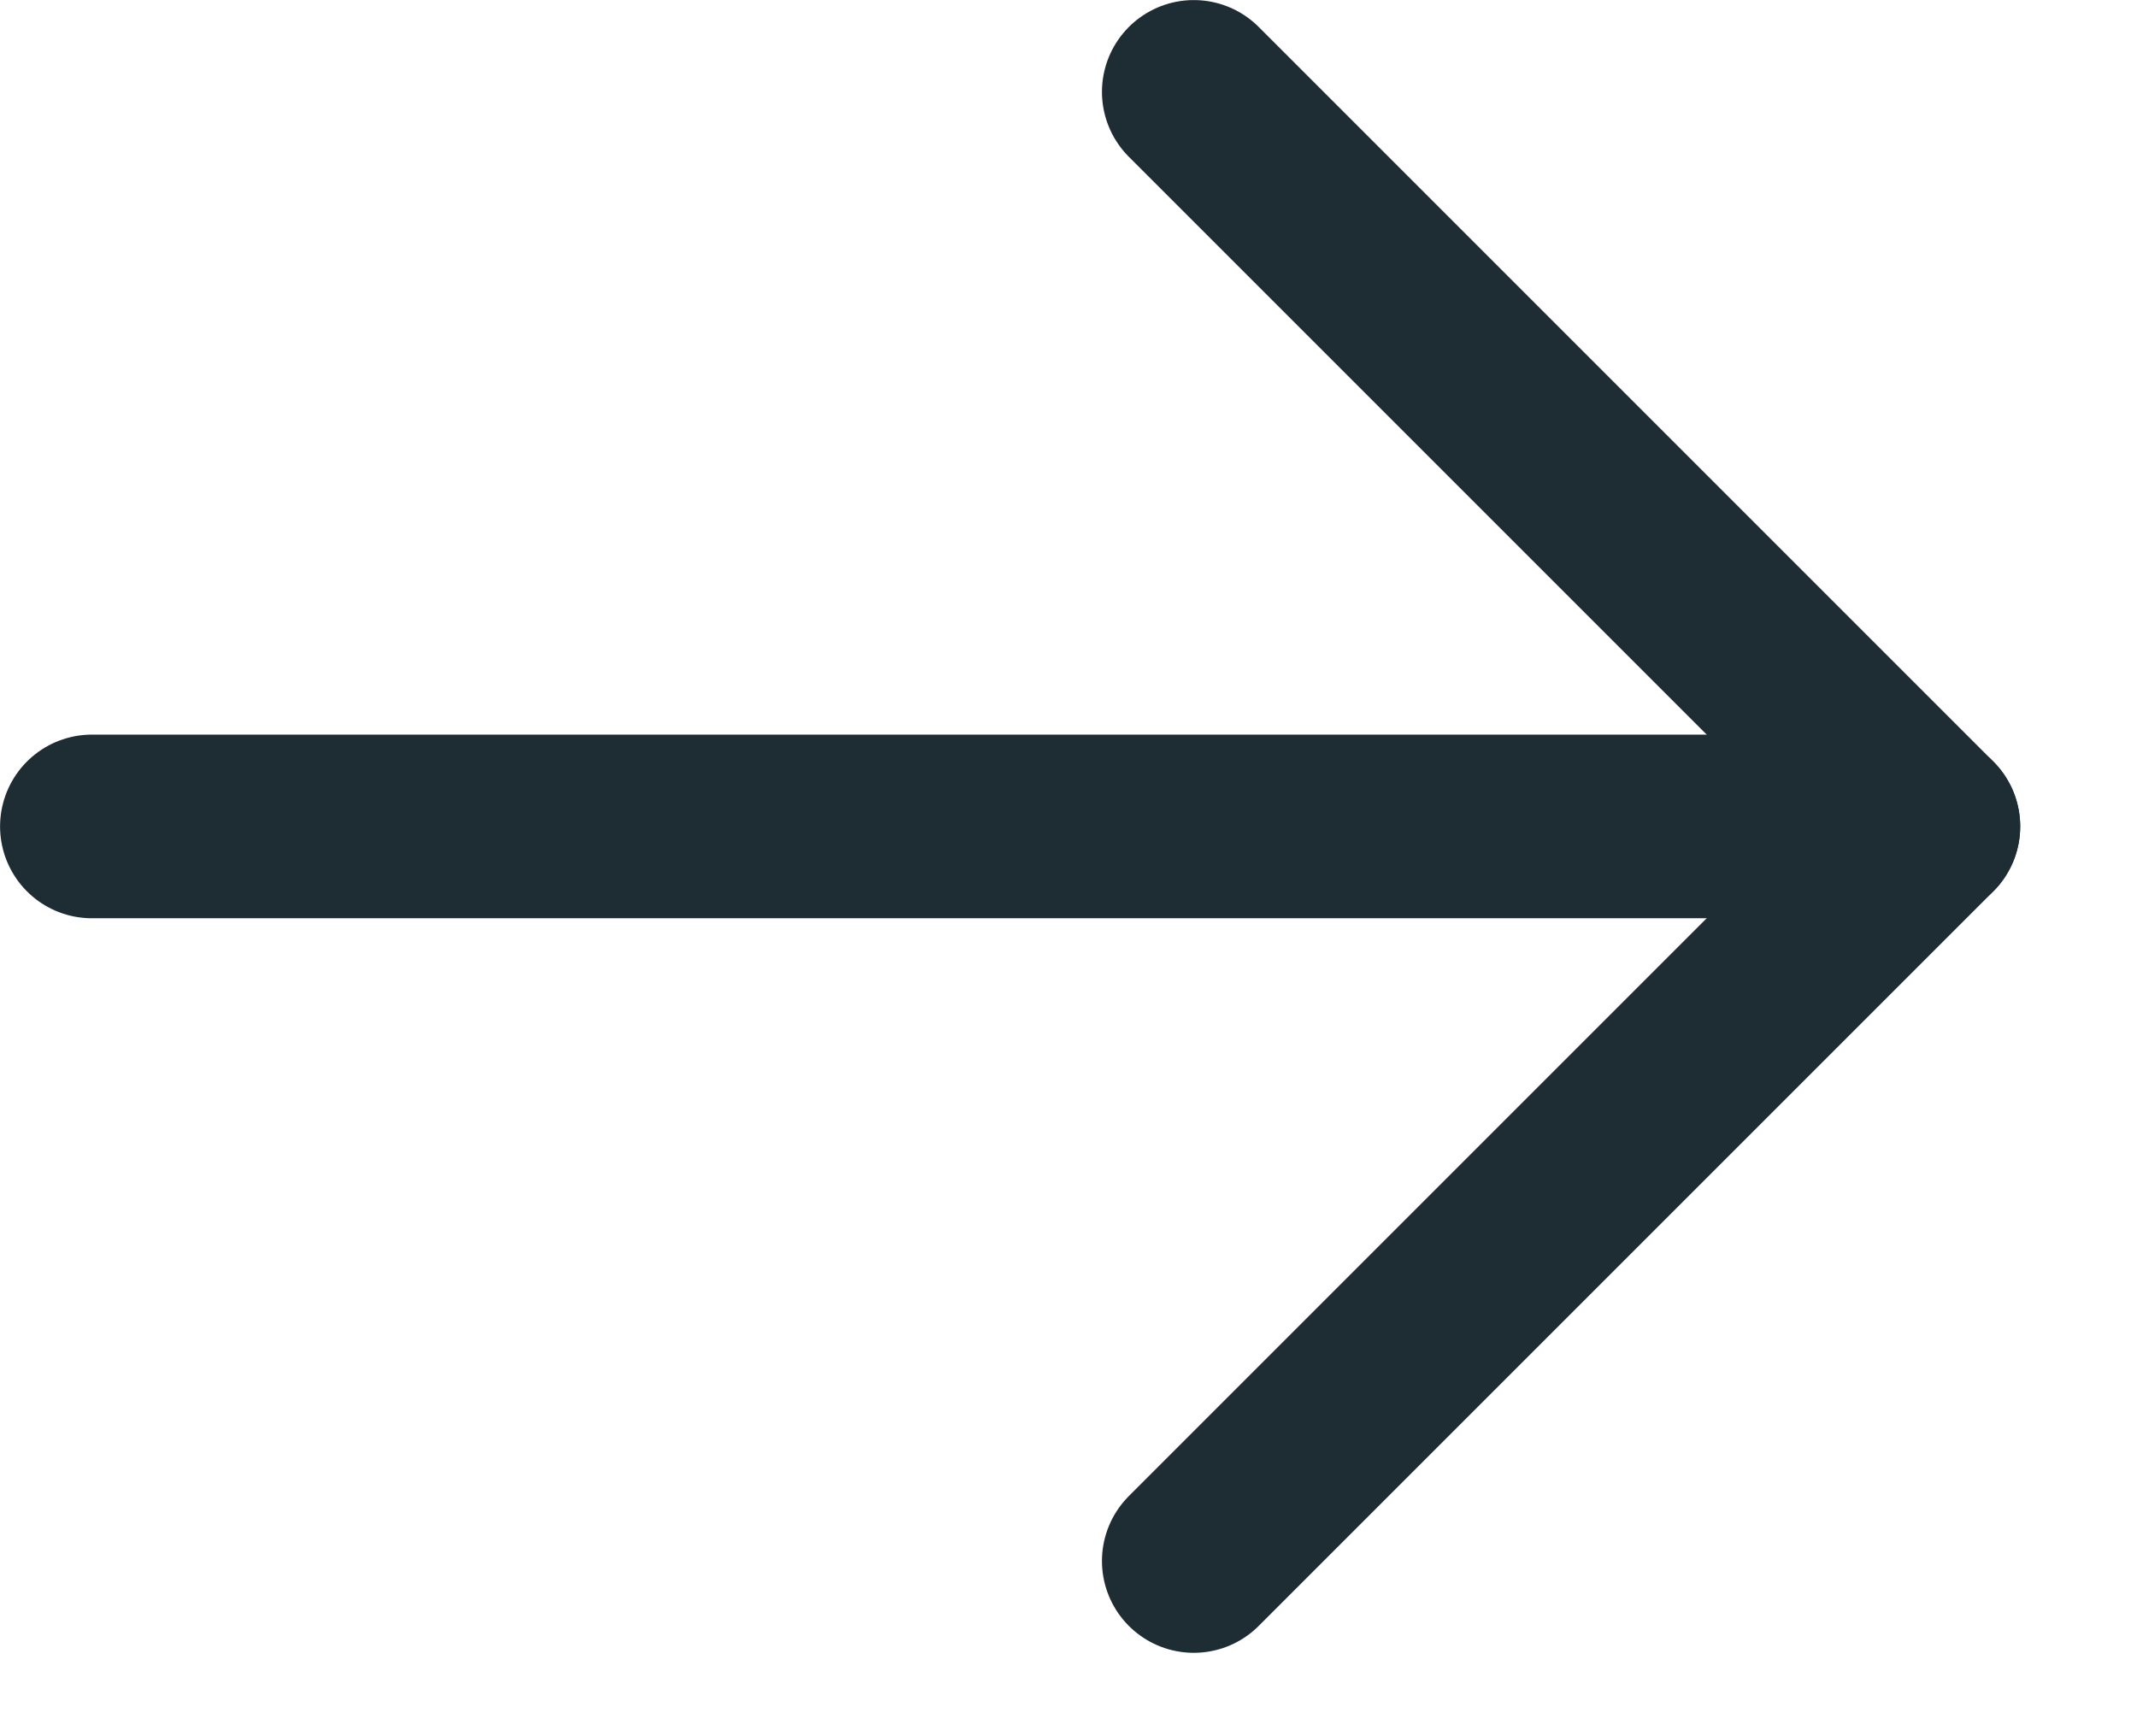
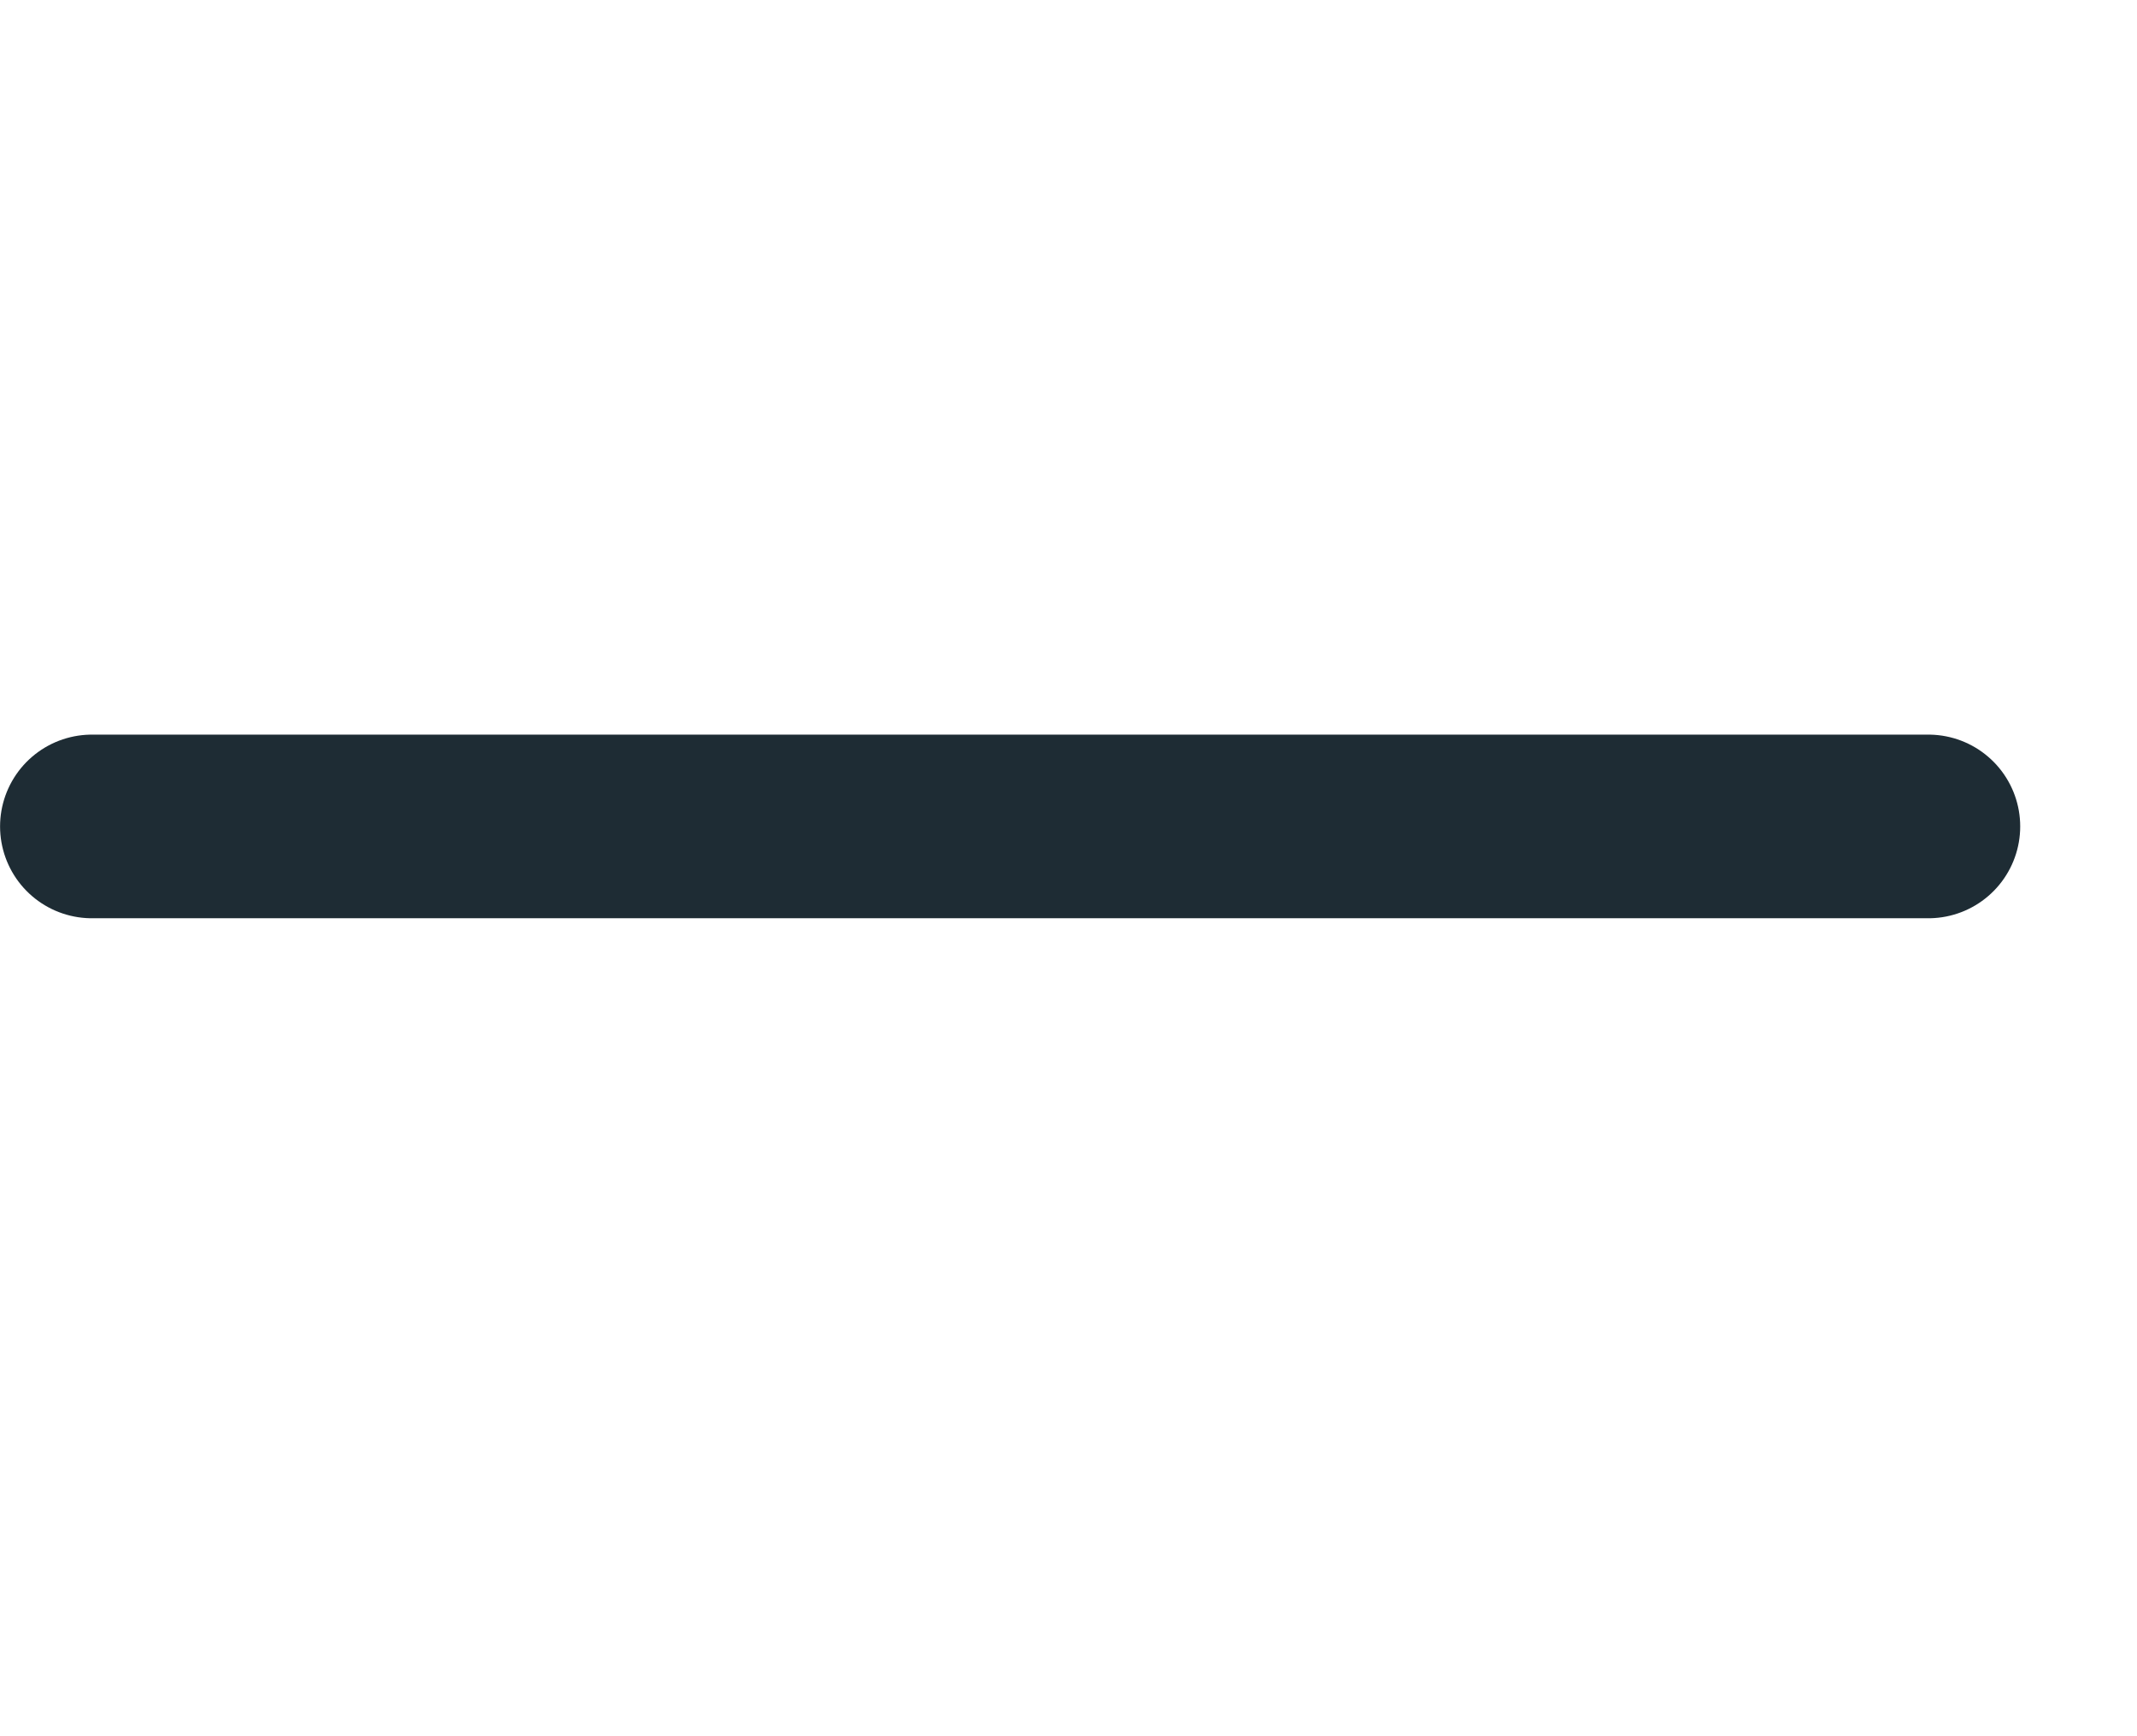
<svg xmlns="http://www.w3.org/2000/svg" width="16" height="13" viewBox="0 0 16 13" fill="none">
  <path d="M0.688 6.188H14.438" stroke="#1E2C34" stroke-width="1.375" stroke-linecap="round" stroke-linejoin="round" />
-   <path d="M8.938 0.688L14.438 6.188L8.938 11.688" stroke="#1E2C34" stroke-width="1.375" stroke-linecap="round" stroke-linejoin="round" />
</svg>